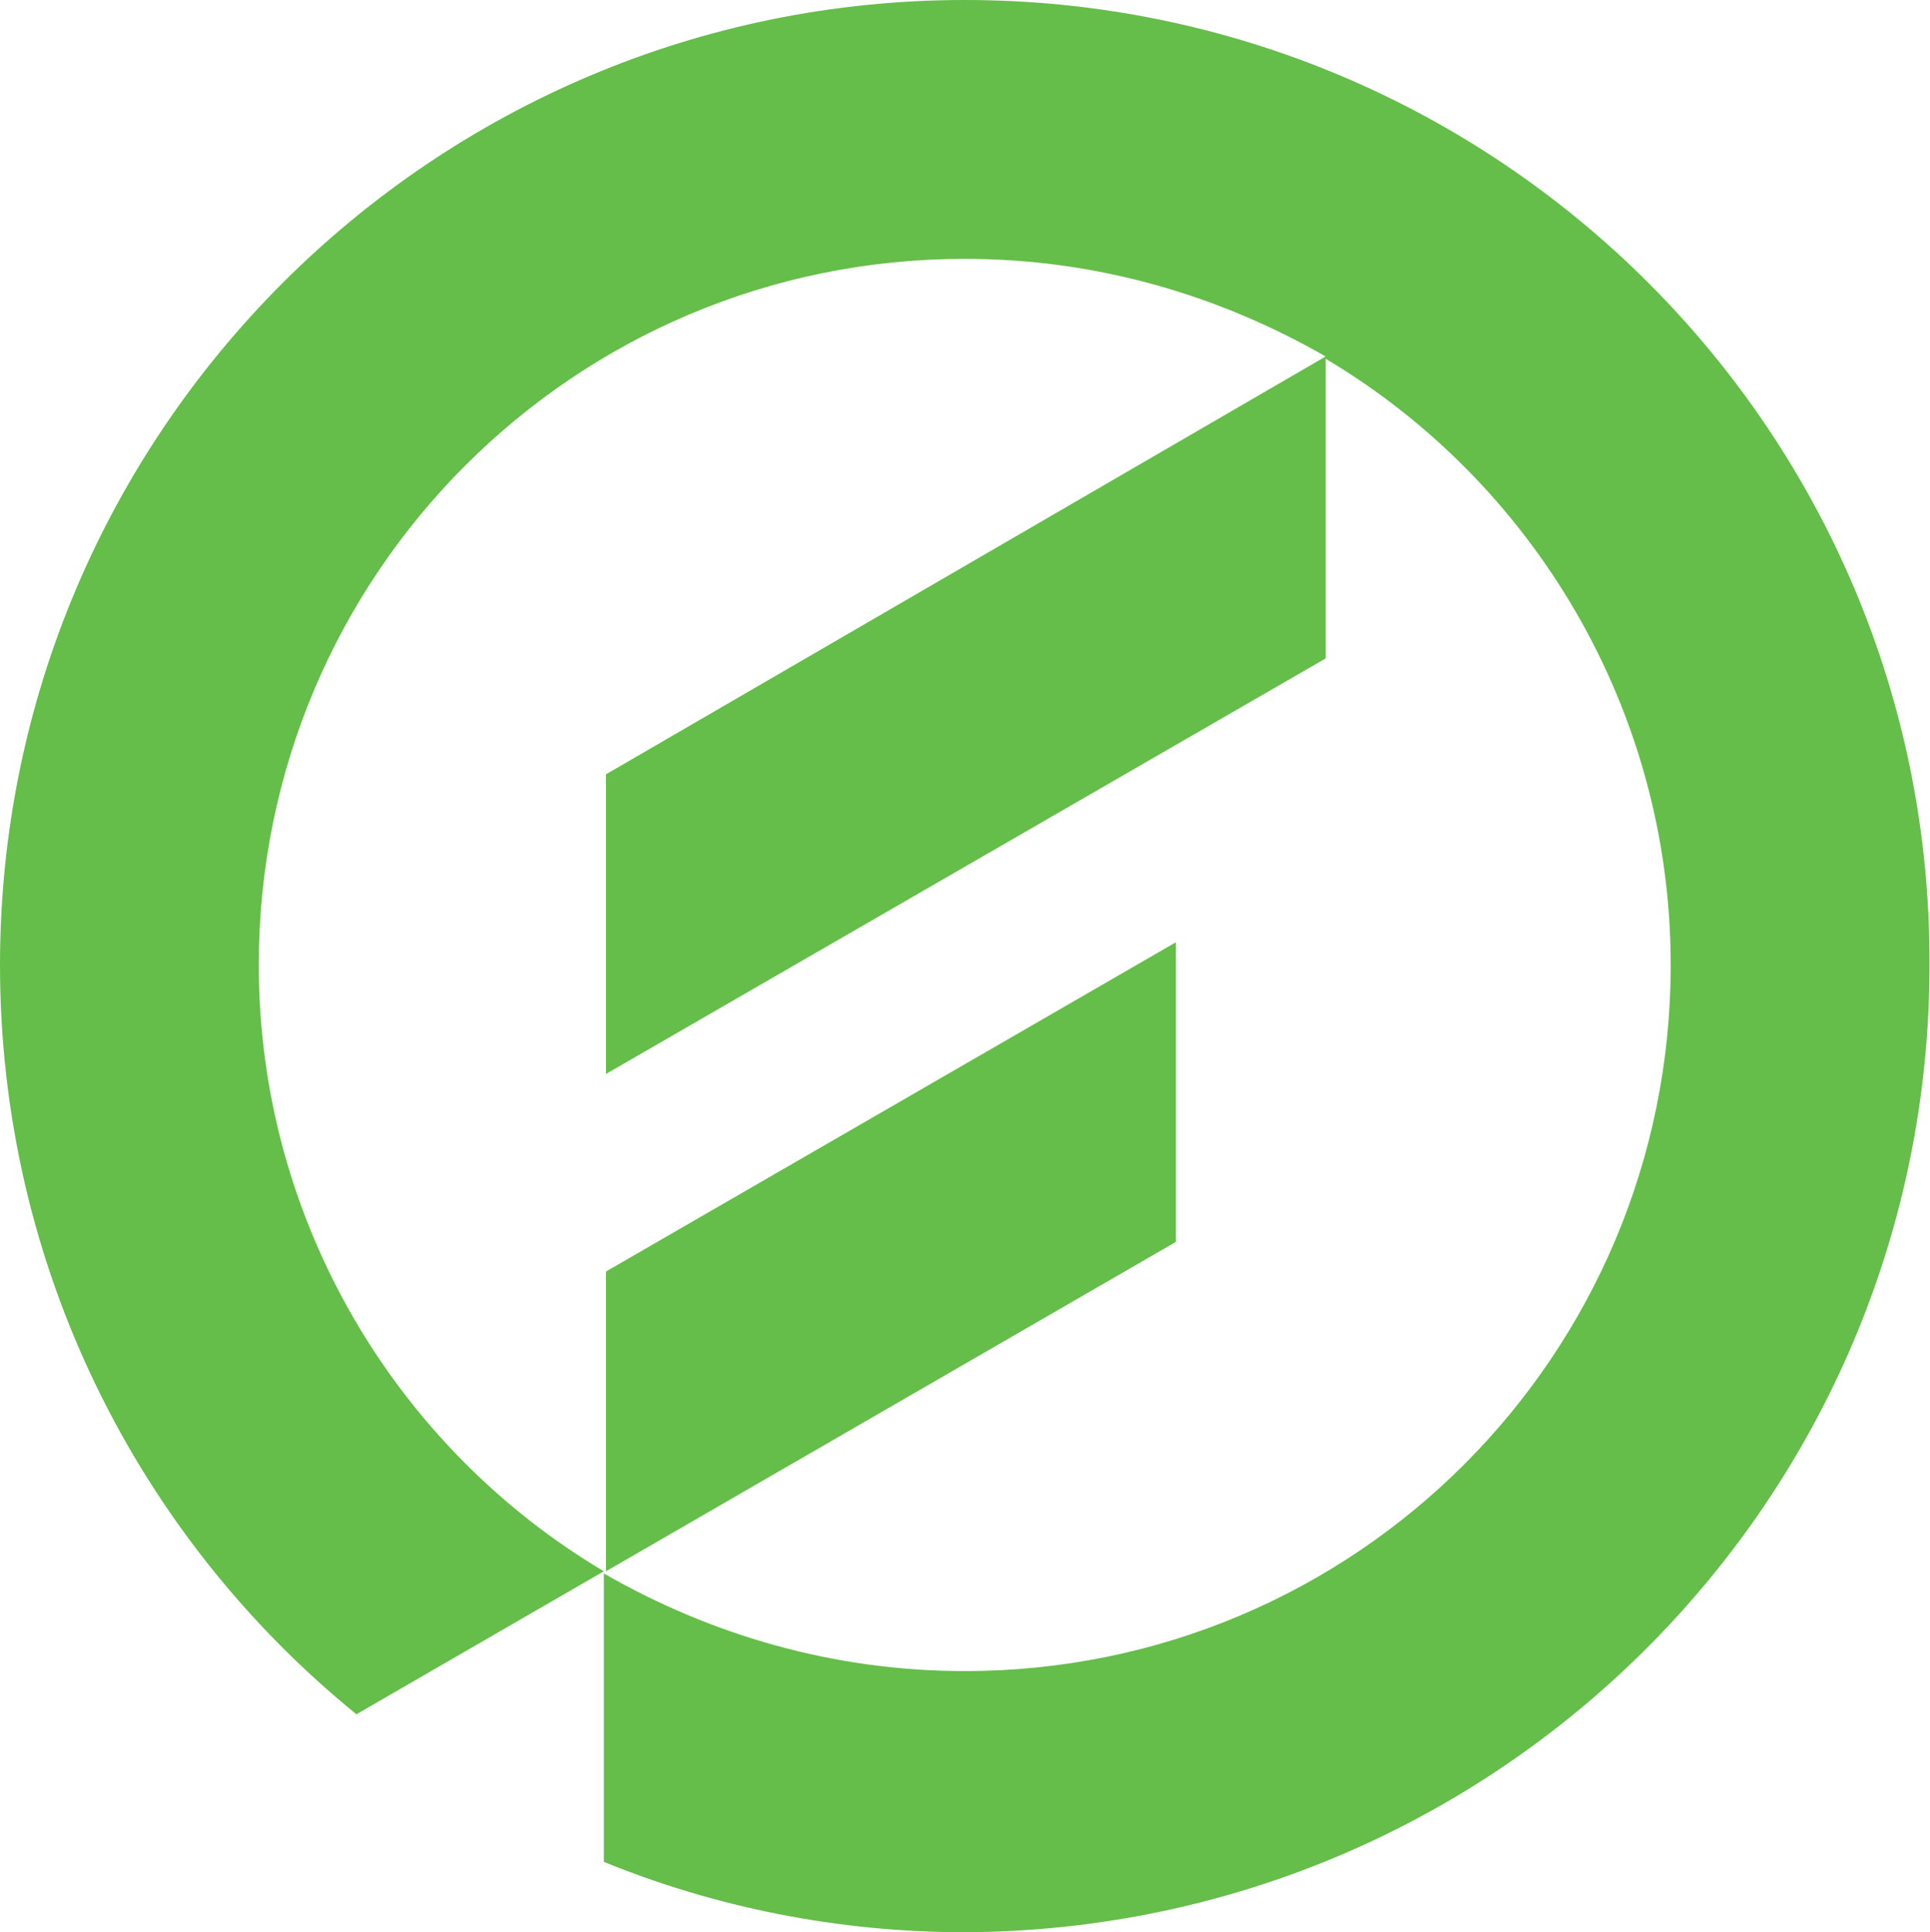
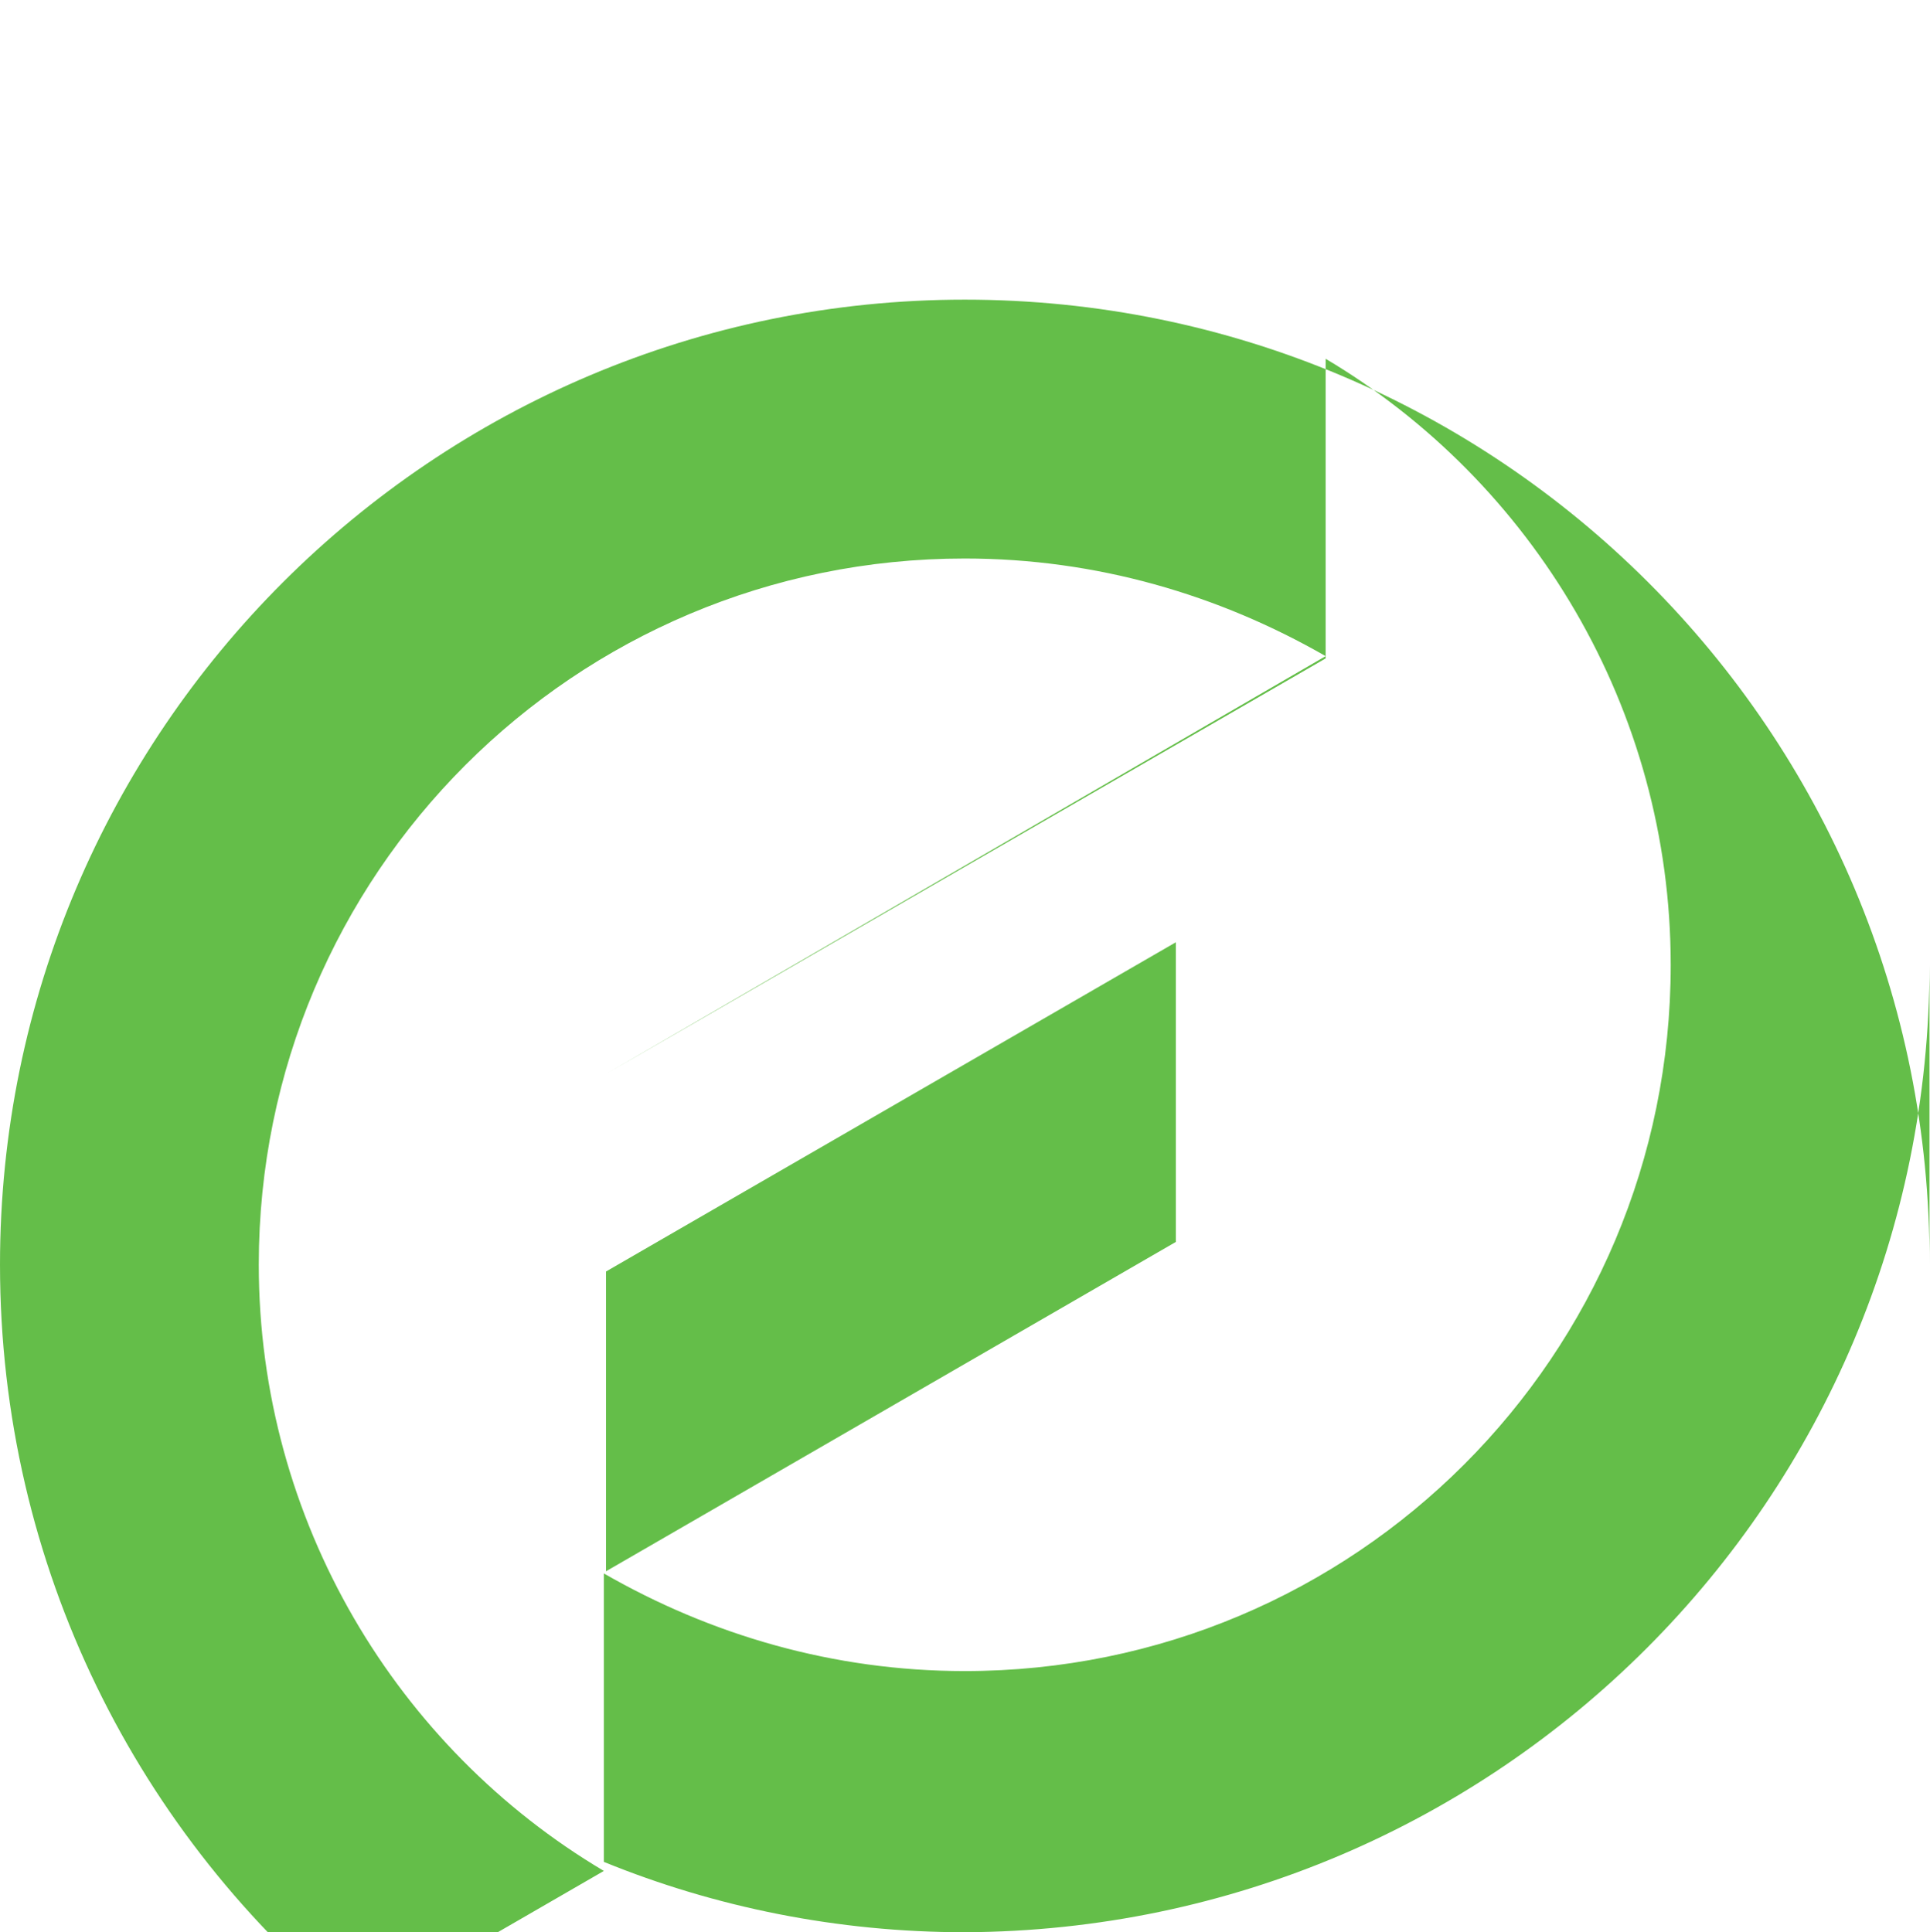
<svg xmlns="http://www.w3.org/2000/svg" version="1.2" viewBox="0 0 1514 1516" width="1514" height="1516">
  <title>logo (47)-svg</title>
  <style>
		.s0 { fill: #64be49 } 
	</style>
-   <path id="Layer" fill-rule="evenodd" class="s0" d="m1513.6 757.1c0 418.6-338.4 757.1-756.8 758.9-99.7 0-195.9-19.6-283.1-55.2v-226.3c83.6 48.1 179.8 76.6 283.1 76.6 306.3 0 553.8-247.6 553.8-554 0-201.3-108.7-379.4-270.7-475.6v235.1l-564.5 326v-235.1l564.5-327.8c-83.7-48.1-179.8-76.6-283.1-76.6-306.3 0-553.8 247.6-553.8 554 0 201.3 108.6 379.5 270.7 475.7l-194.1 112.2c-171-139-279.6-351-279.6-587.9 0-418.6 340.1-757.1 756.8-757.1 418.4 0 758.5 338.5 756.8 757.1zm-591.2 217.3l-447 258.4v-235.2l447-258.3z" />
+   <path id="Layer" fill-rule="evenodd" class="s0" d="m1513.6 757.1c0 418.6-338.4 757.1-756.8 758.9-99.7 0-195.9-19.6-283.1-55.2v-226.3c83.6 48.1 179.8 76.6 283.1 76.6 306.3 0 553.8-247.6 553.8-554 0-201.3-108.7-379.4-270.7-475.6v235.1l-564.5 326l564.5-327.8c-83.7-48.1-179.8-76.6-283.1-76.6-306.3 0-553.8 247.6-553.8 554 0 201.3 108.6 379.5 270.7 475.7l-194.1 112.2c-171-139-279.6-351-279.6-587.9 0-418.6 340.1-757.1 756.8-757.1 418.4 0 758.5 338.5 756.8 757.1zm-591.2 217.3l-447 258.4v-235.2l447-258.3z" />
</svg>